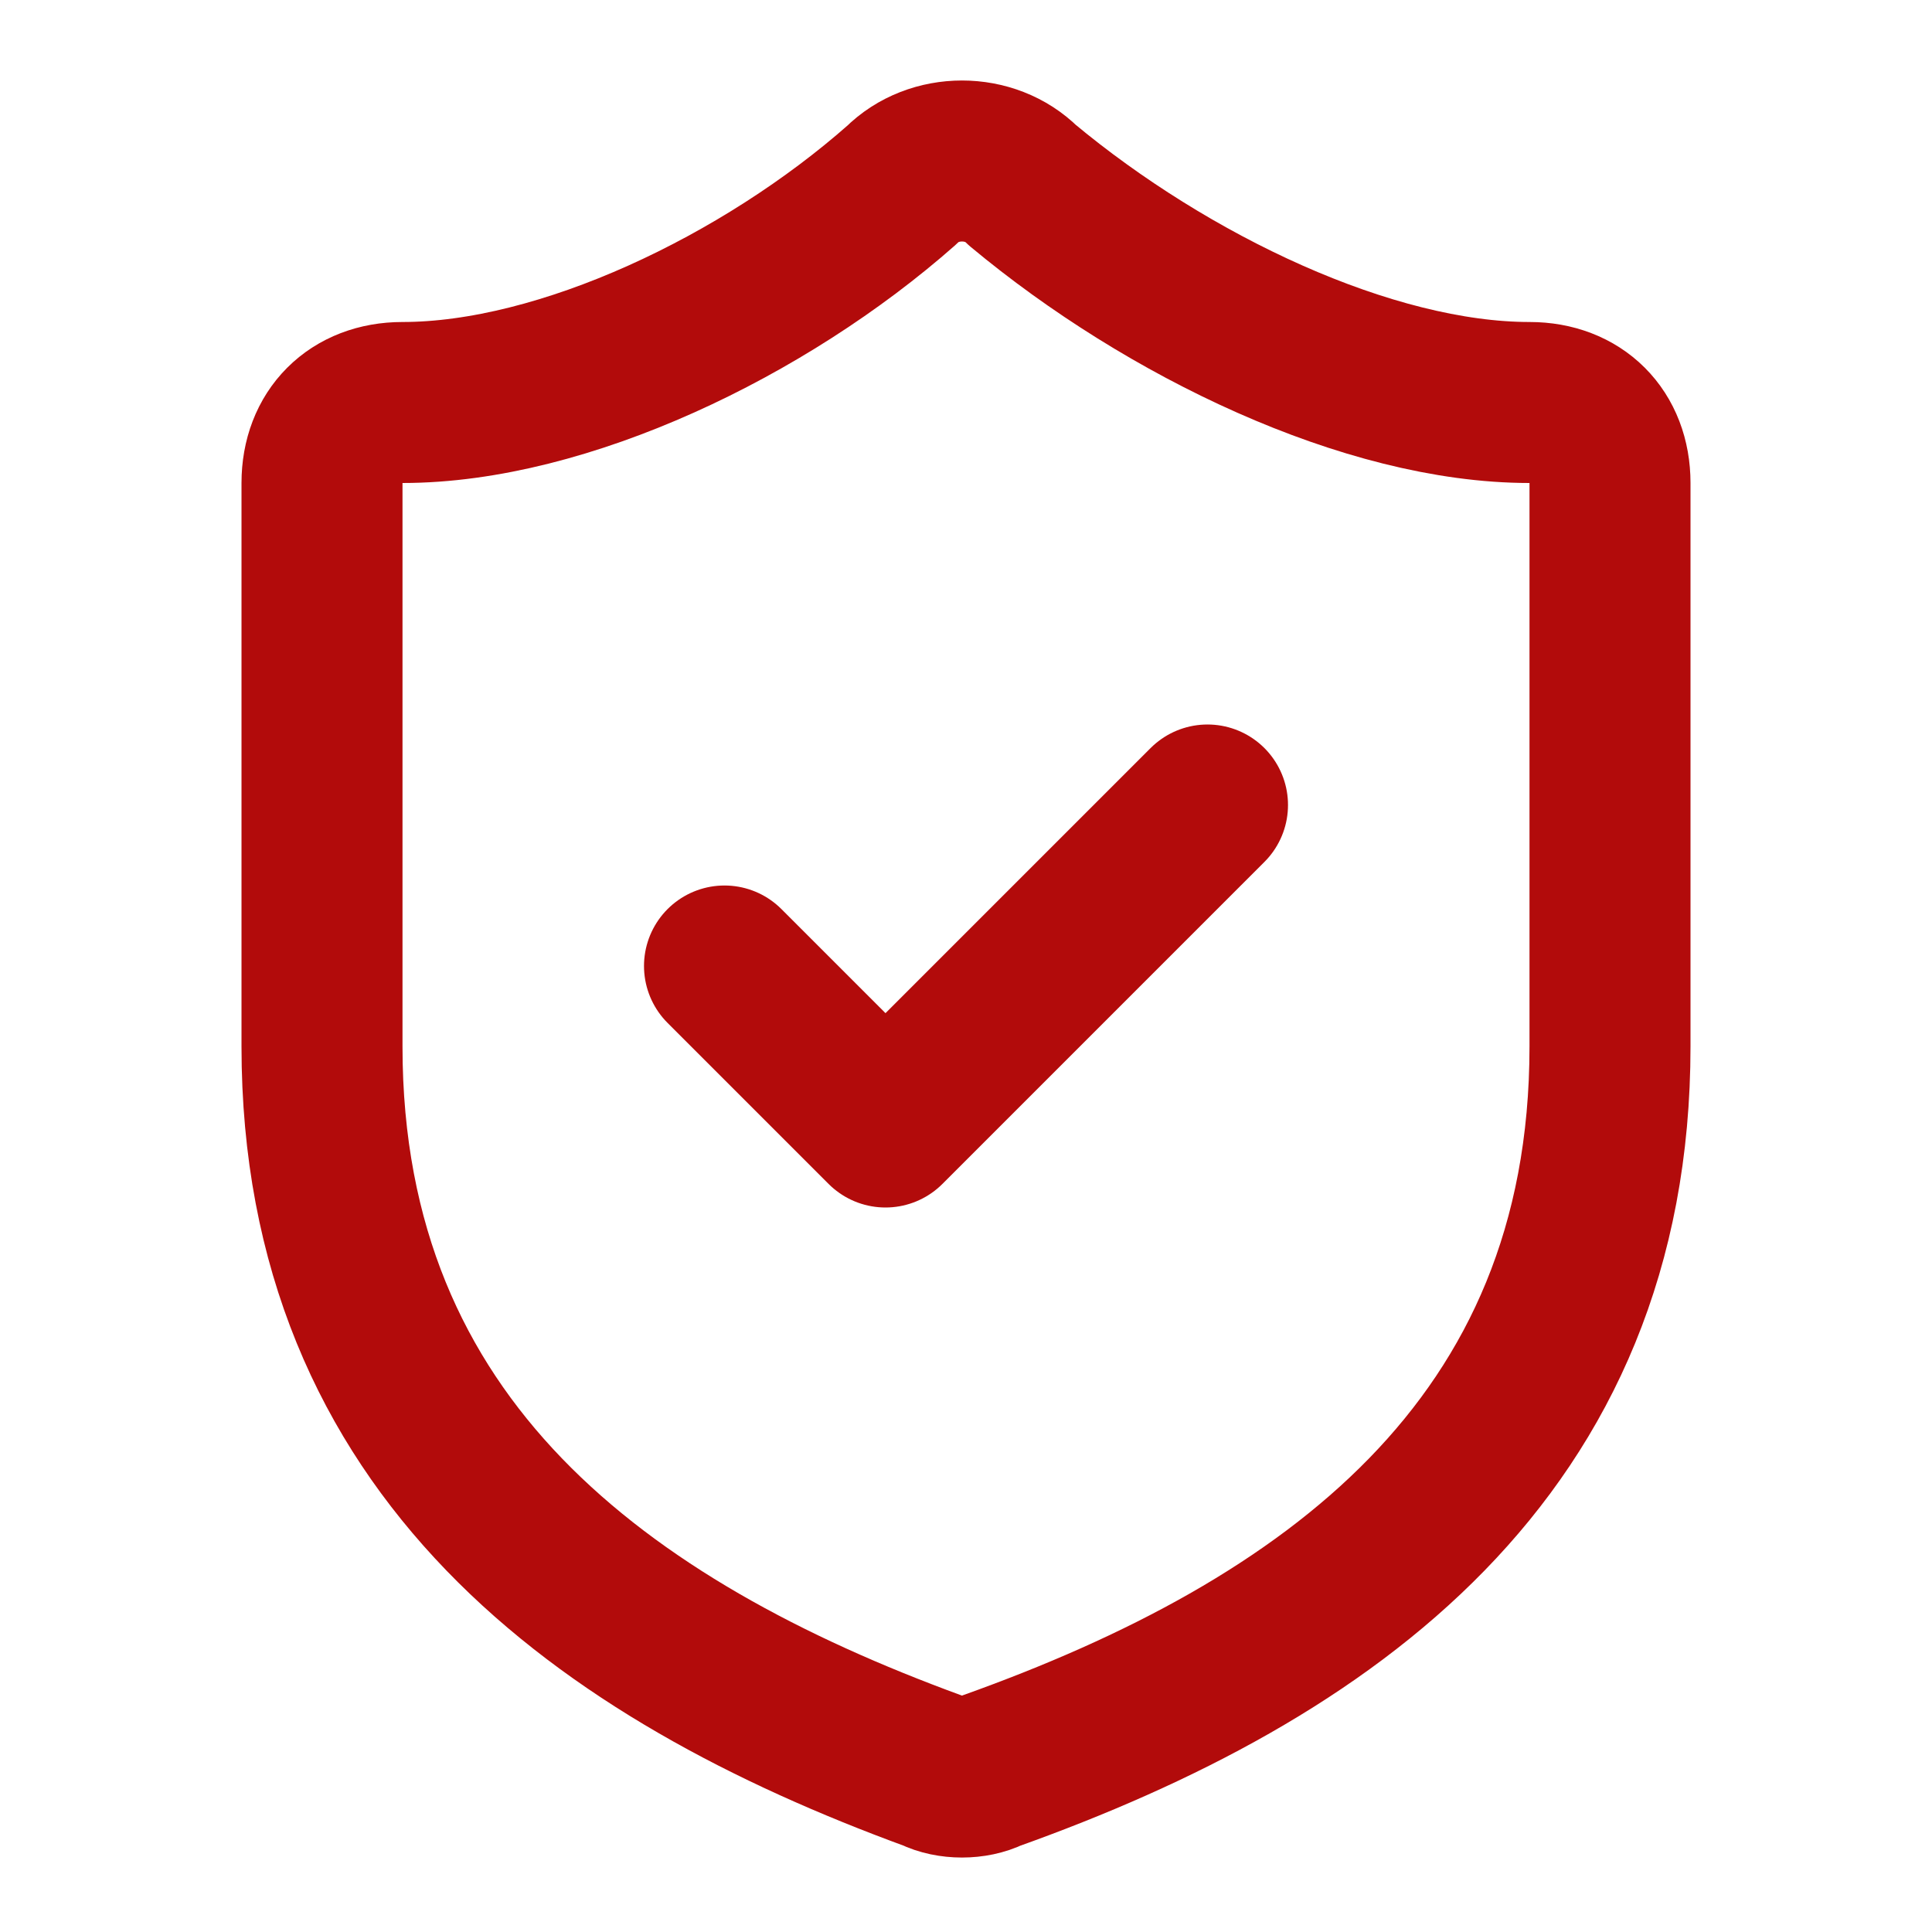
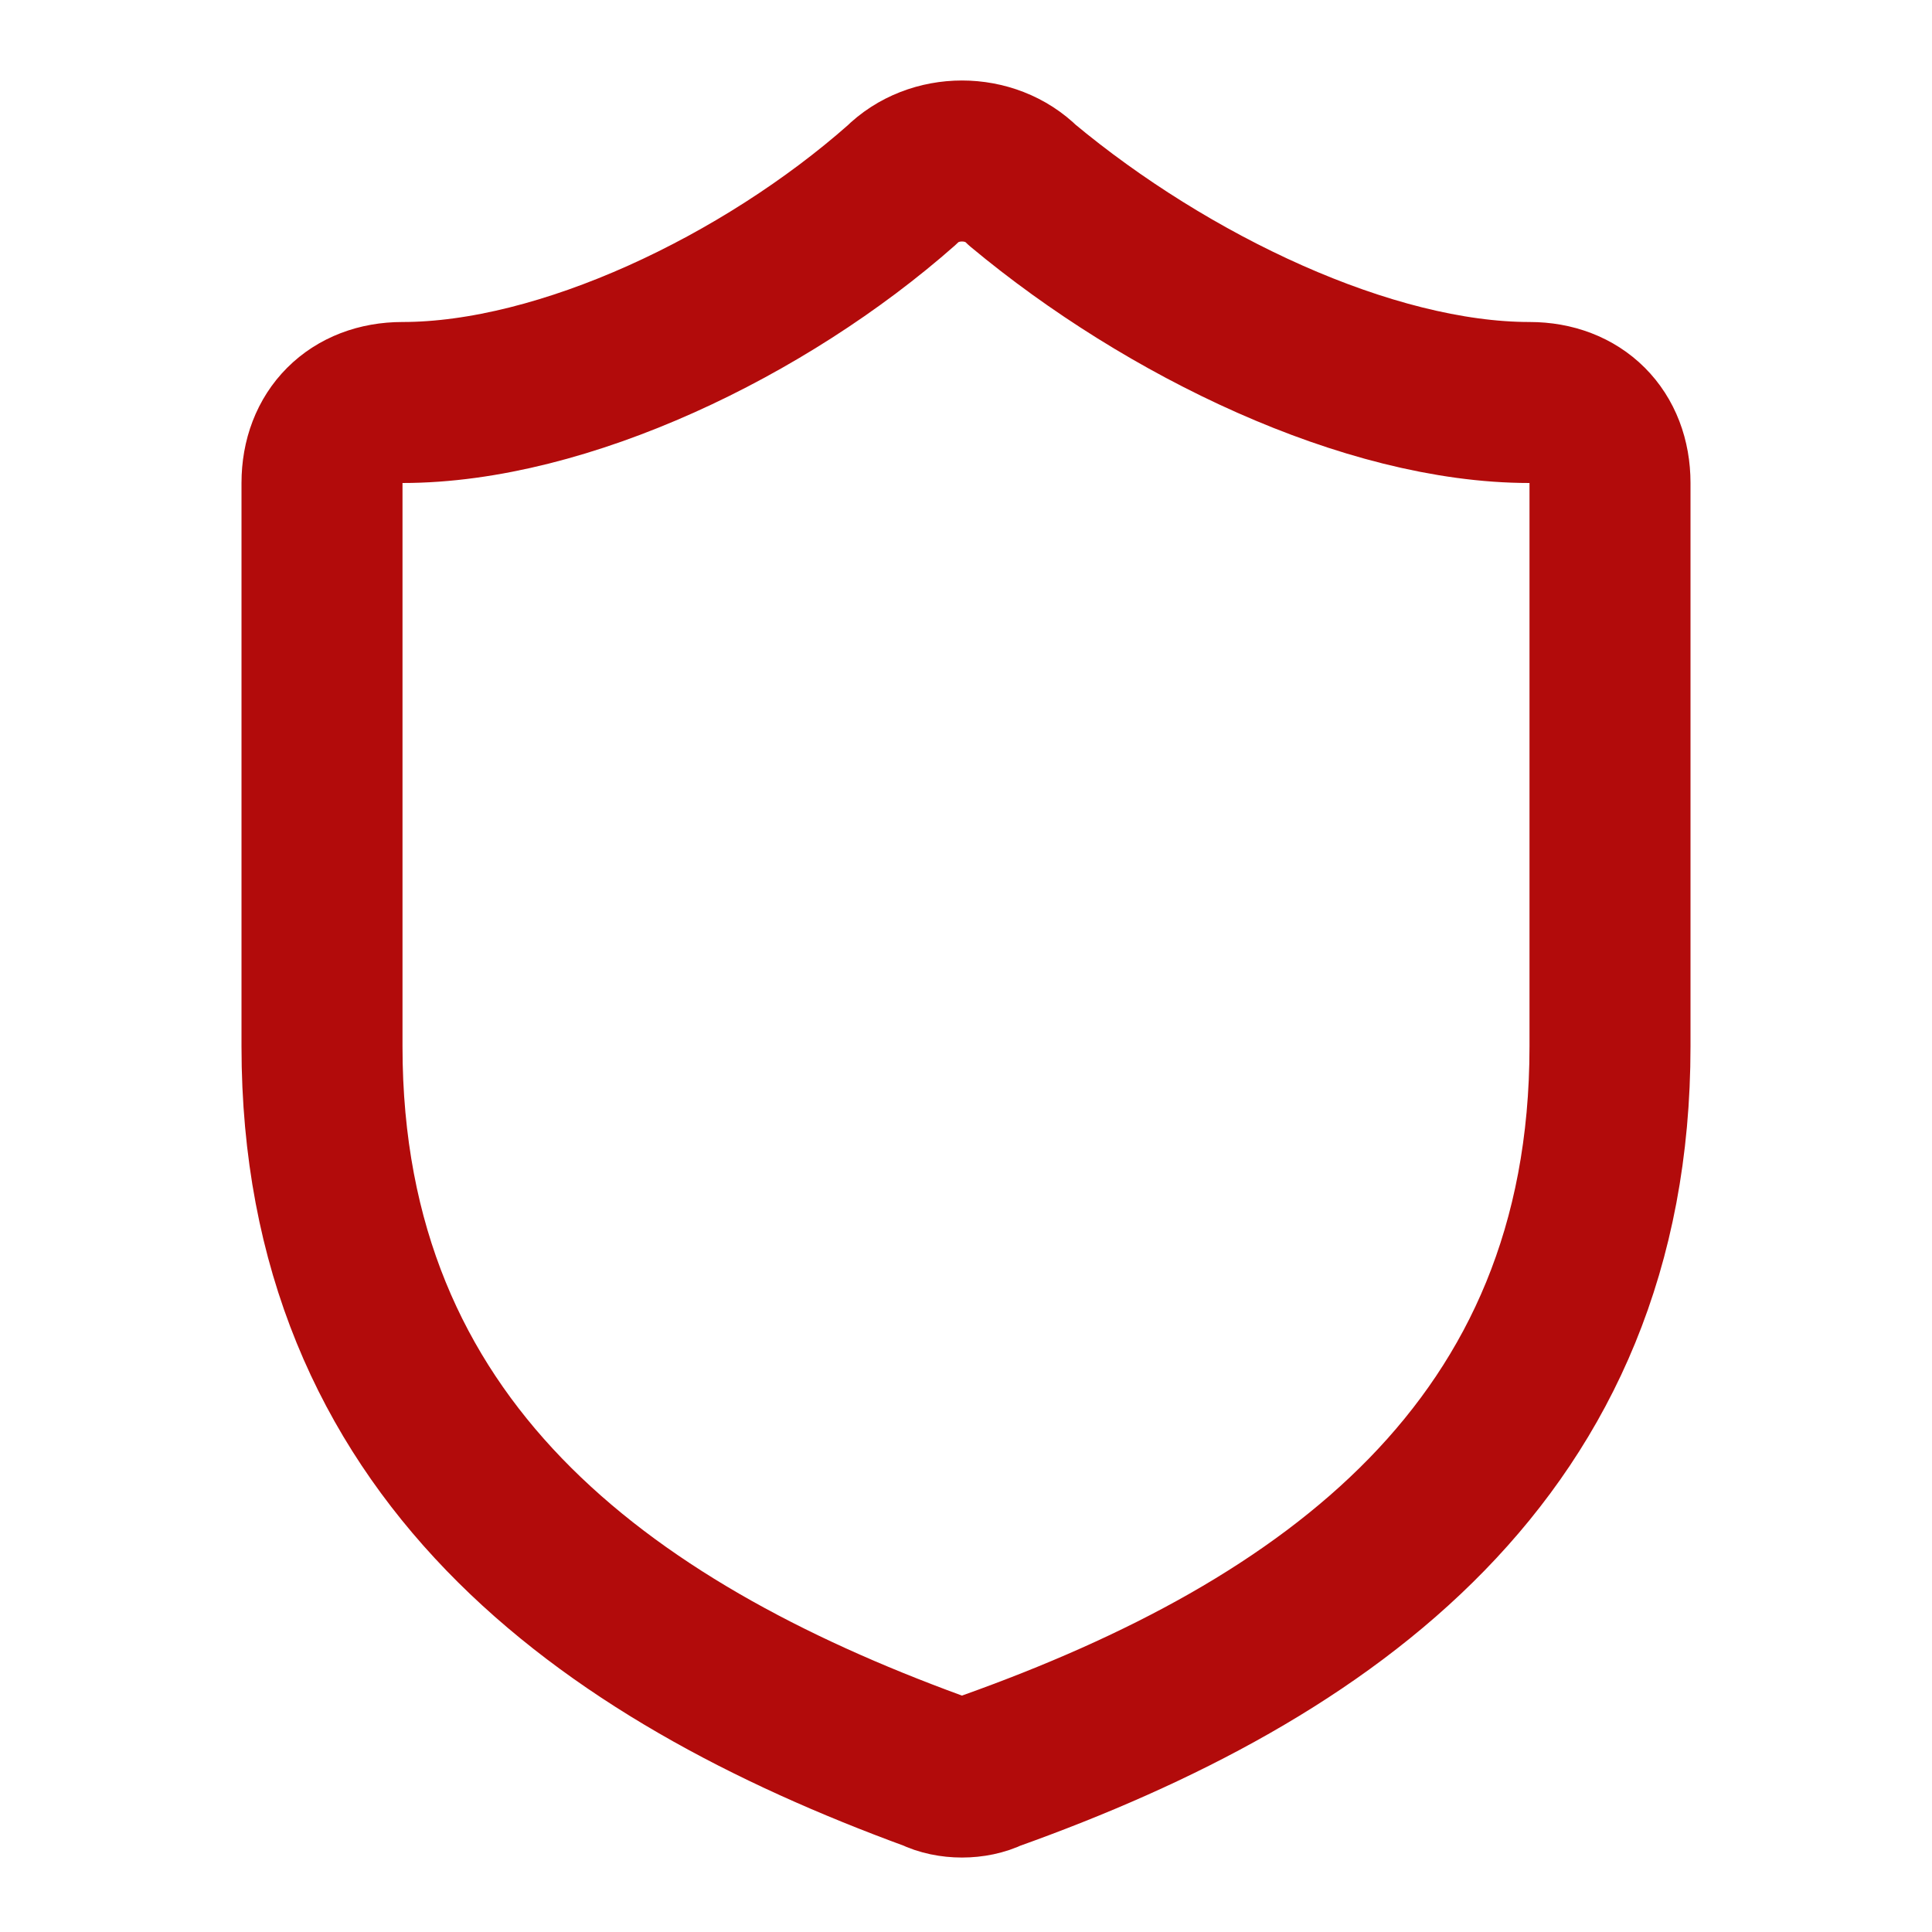
<svg xmlns="http://www.w3.org/2000/svg" version="1.1" id="Warstwa_1" x="0px" y="0px" viewBox="0 0 24 24" style="enable-background:new 0 0 24 24;" xml:space="preserve">
  <style type="text/css">
	.st0{fill:none;stroke:#B20B0B;stroke-width:2;stroke-linecap:round;stroke-linejoin:round;}
</style>
  <path class="st0" d="M20,13c0,5-3.5,7.5-7.7,9c-0.2,0.1-0.5,0.1-0.7,0C7.5,20.5,4,18,4,13V6c0-0.6,0.4-1,1-1c2,0,4.5-1.2,6.2-2.7  c0.4-0.4,1.1-0.4,1.5,0C14.5,3.8,17,5,19,5c0.6,0,1,0.4,1,1V13z" />
-   <path class="st0" d="M9,12l2,2l4-4" />
</svg>